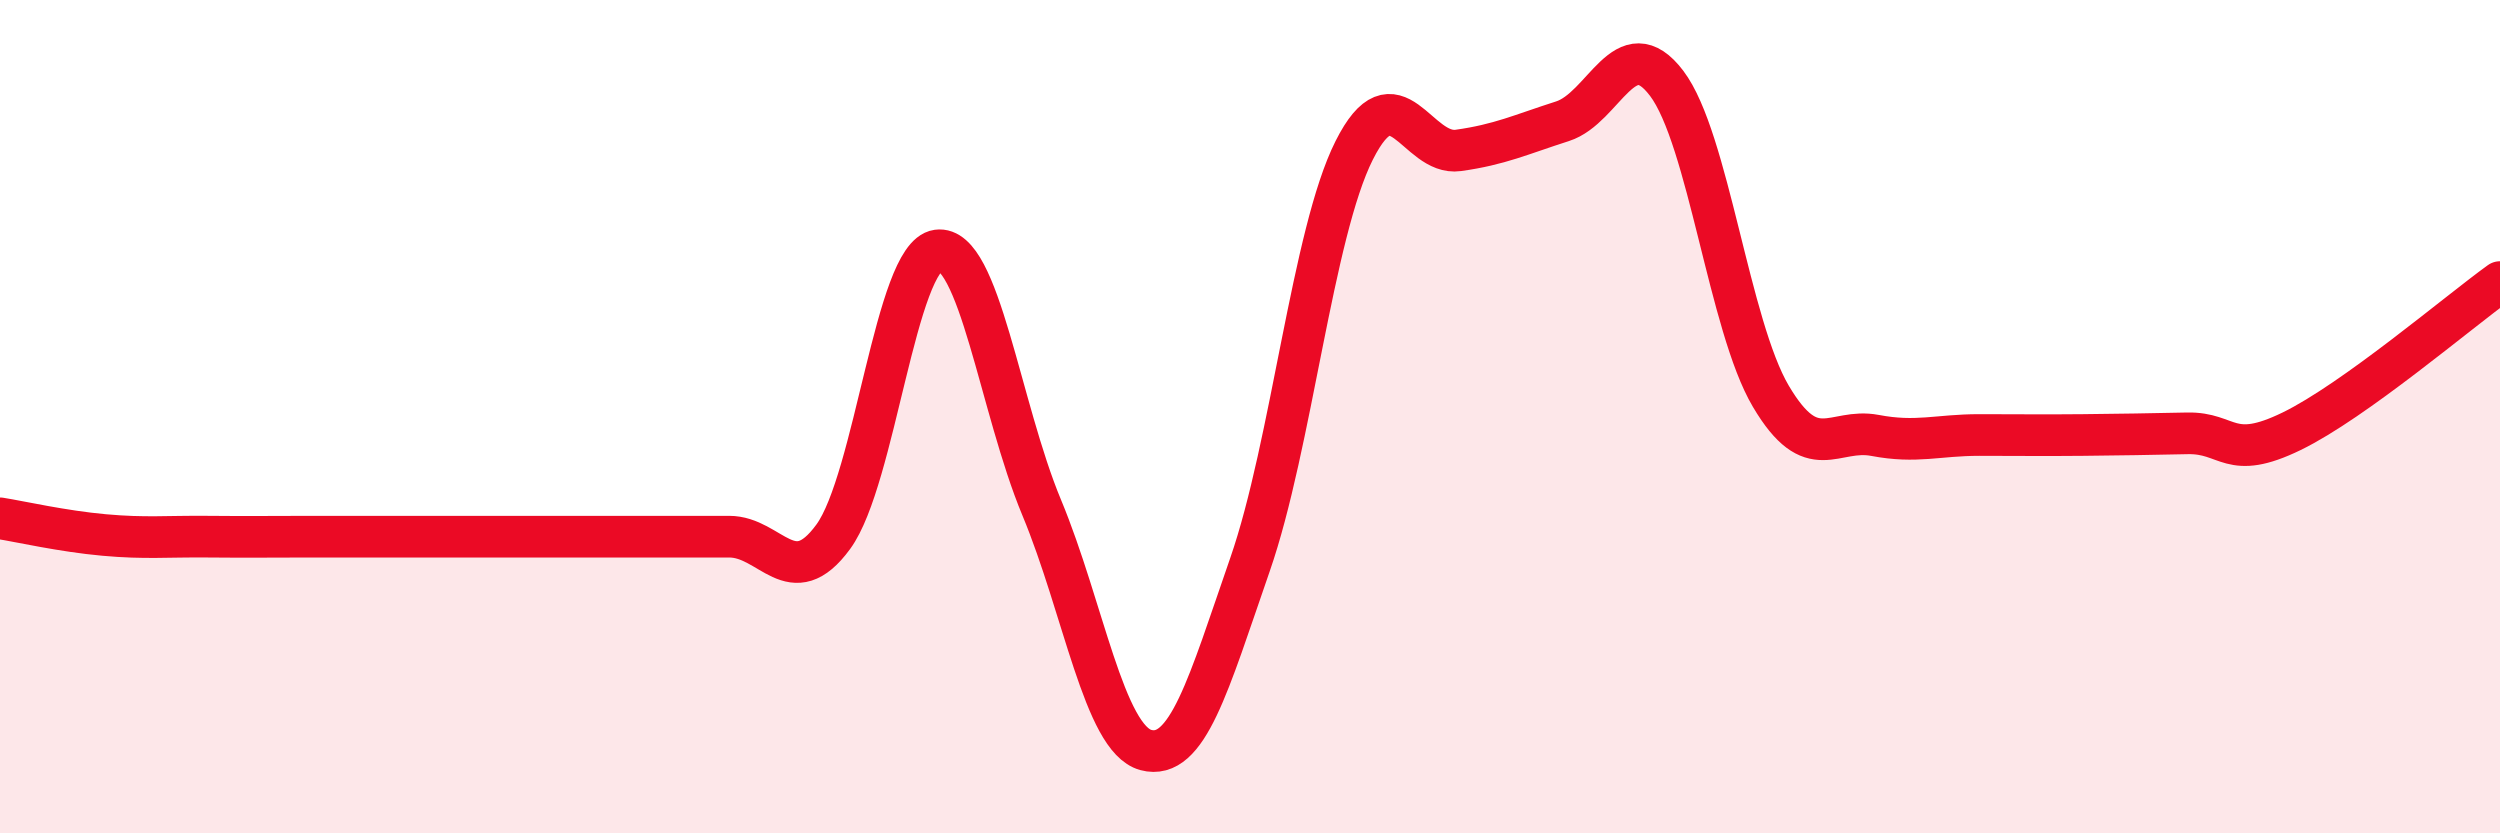
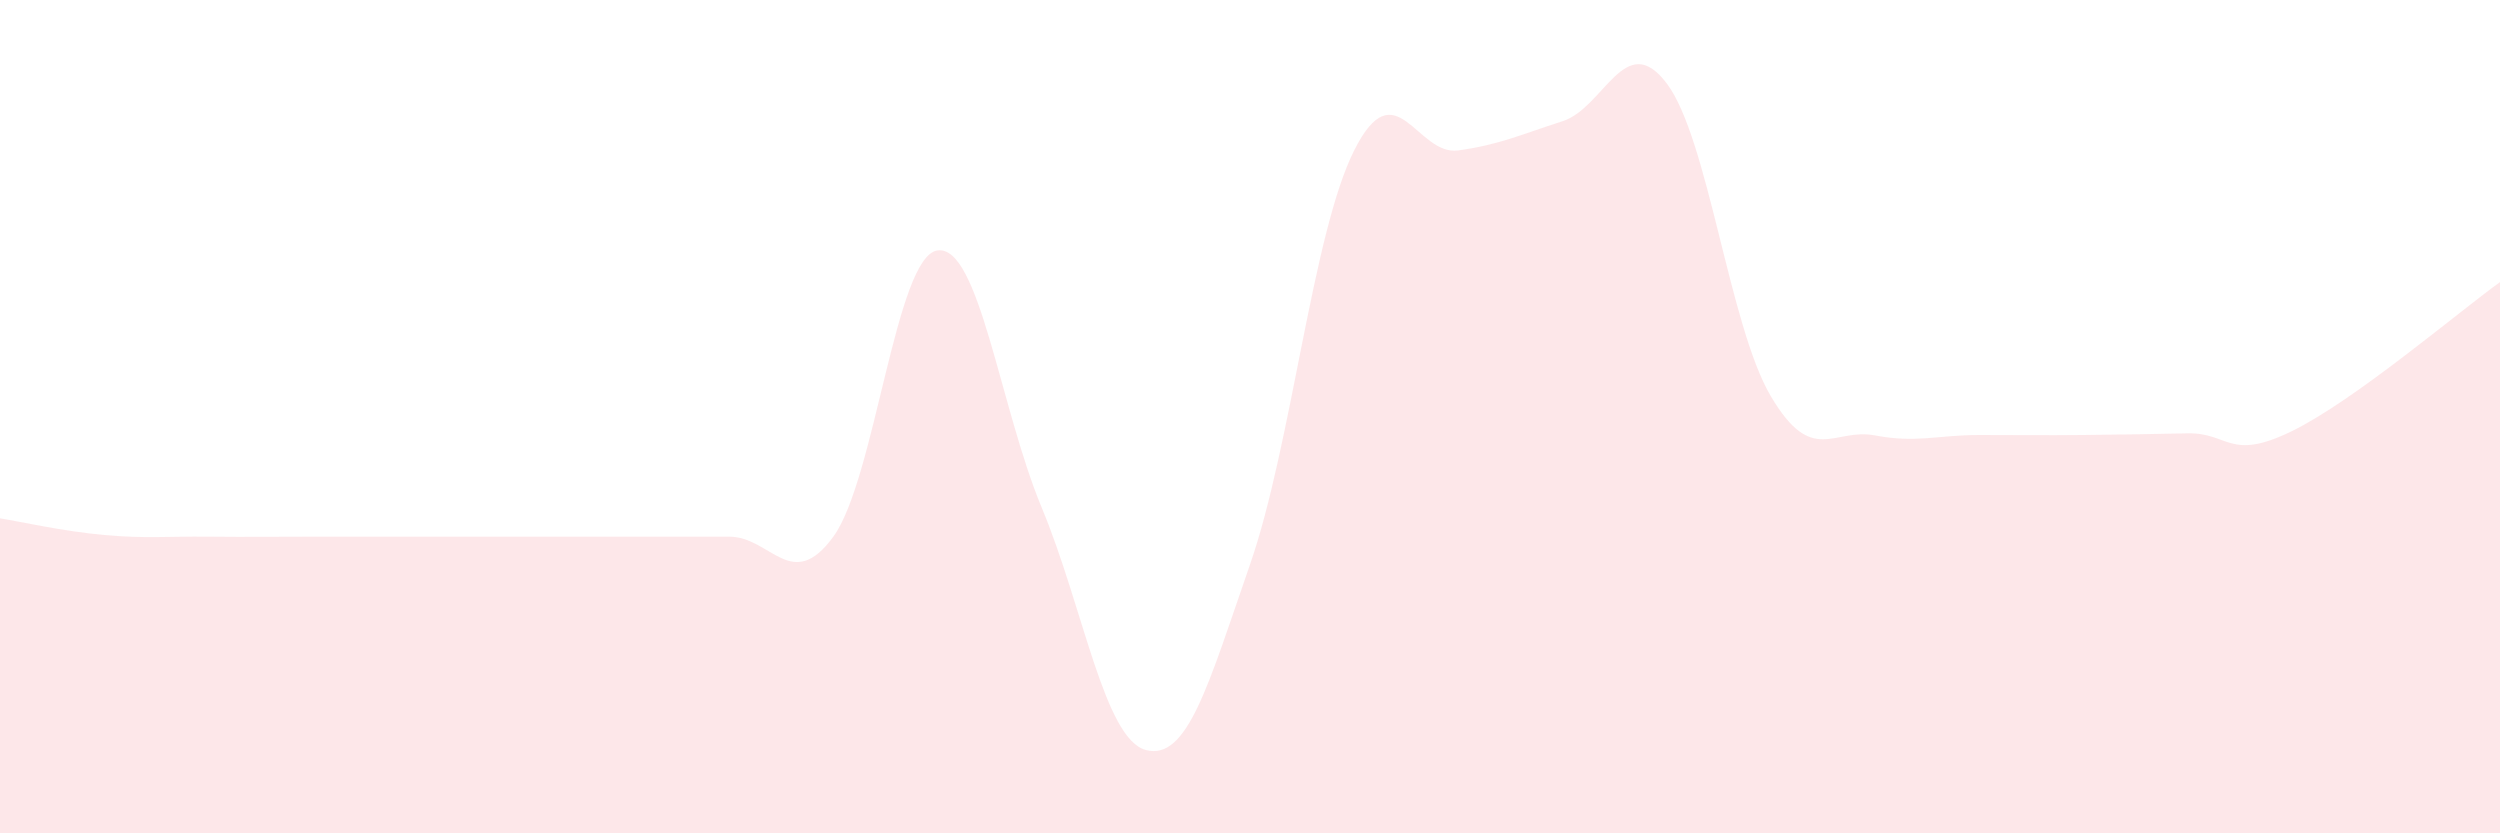
<svg xmlns="http://www.w3.org/2000/svg" width="60" height="20" viewBox="0 0 60 20">
  <path d="M 0,12.44 C 0.5,12.52 1.5,12.75 2.5,12.84 C 3.5,12.93 4,12.87 5,12.88 C 6,12.89 6.5,12.88 7.5,12.88 C 8.5,12.88 9,12.88 10,12.88 C 11,12.88 11.5,12.88 12.5,12.88 C 13.5,12.88 14,12.88 15,12.88 C 16,12.88 16.5,12.88 17.5,12.88 C 18.5,12.88 19,14.25 20,12.88 C 21,11.51 21.5,6.15 22.5,6.01 C 23.5,5.87 24,9.78 25,12.18 C 26,14.58 26.5,17.73 27.5,18 C 28.5,18.27 29,16.43 30,13.55 C 31,10.67 31.5,5.6 32.5,3.61 C 33.5,1.62 34,3.75 35,3.61 C 36,3.47 36.5,3.23 37.5,2.91 C 38.5,2.59 39,0.68 40,2 C 41,3.32 41.5,7.82 42.5,9.51 C 43.5,11.2 44,10.26 45,10.45 C 46,10.64 46.5,10.44 47.5,10.44 C 48.5,10.44 49,10.45 50,10.44 C 51,10.43 51.5,10.42 52.5,10.4 C 53.5,10.38 53.5,11.08 55,10.35 C 56.5,9.62 59,7.49 60,6.77L60 20L0 20Z" fill="#EB0A25" opacity="0.1" stroke-linecap="round" stroke-linejoin="round" />
-   <path d="M 0,12.44 C 0.5,12.52 1.5,12.75 2.5,12.84 C 3.5,12.93 4,12.87 5,12.88 C 6,12.89 6.5,12.88 7.5,12.88 C 8.5,12.88 9,12.88 10,12.88 C 11,12.88 11.5,12.88 12.5,12.88 C 13.5,12.88 14,12.88 15,12.88 C 16,12.88 16.5,12.88 17.5,12.88 C 18.5,12.88 19,14.25 20,12.88 C 21,11.51 21.5,6.15 22.5,6.01 C 23.5,5.87 24,9.78 25,12.18 C 26,14.58 26.5,17.73 27.5,18 C 28.5,18.27 29,16.43 30,13.55 C 31,10.67 31.5,5.6 32.5,3.61 C 33.5,1.62 34,3.75 35,3.61 C 36,3.47 36.5,3.23 37.5,2.91 C 38.5,2.59 39,0.68 40,2 C 41,3.32 41.5,7.82 42.5,9.51 C 43.5,11.2 44,10.26 45,10.45 C 46,10.64 46.5,10.44 47.5,10.44 C 48.5,10.44 49,10.45 50,10.44 C 51,10.43 51.5,10.42 52.5,10.4 C 53.5,10.38 53.5,11.08 55,10.35 C 56.5,9.62 59,7.49 60,6.77" stroke="#EB0A25" stroke-width="1" fill="none" stroke-linecap="round" stroke-linejoin="round" />
</svg>